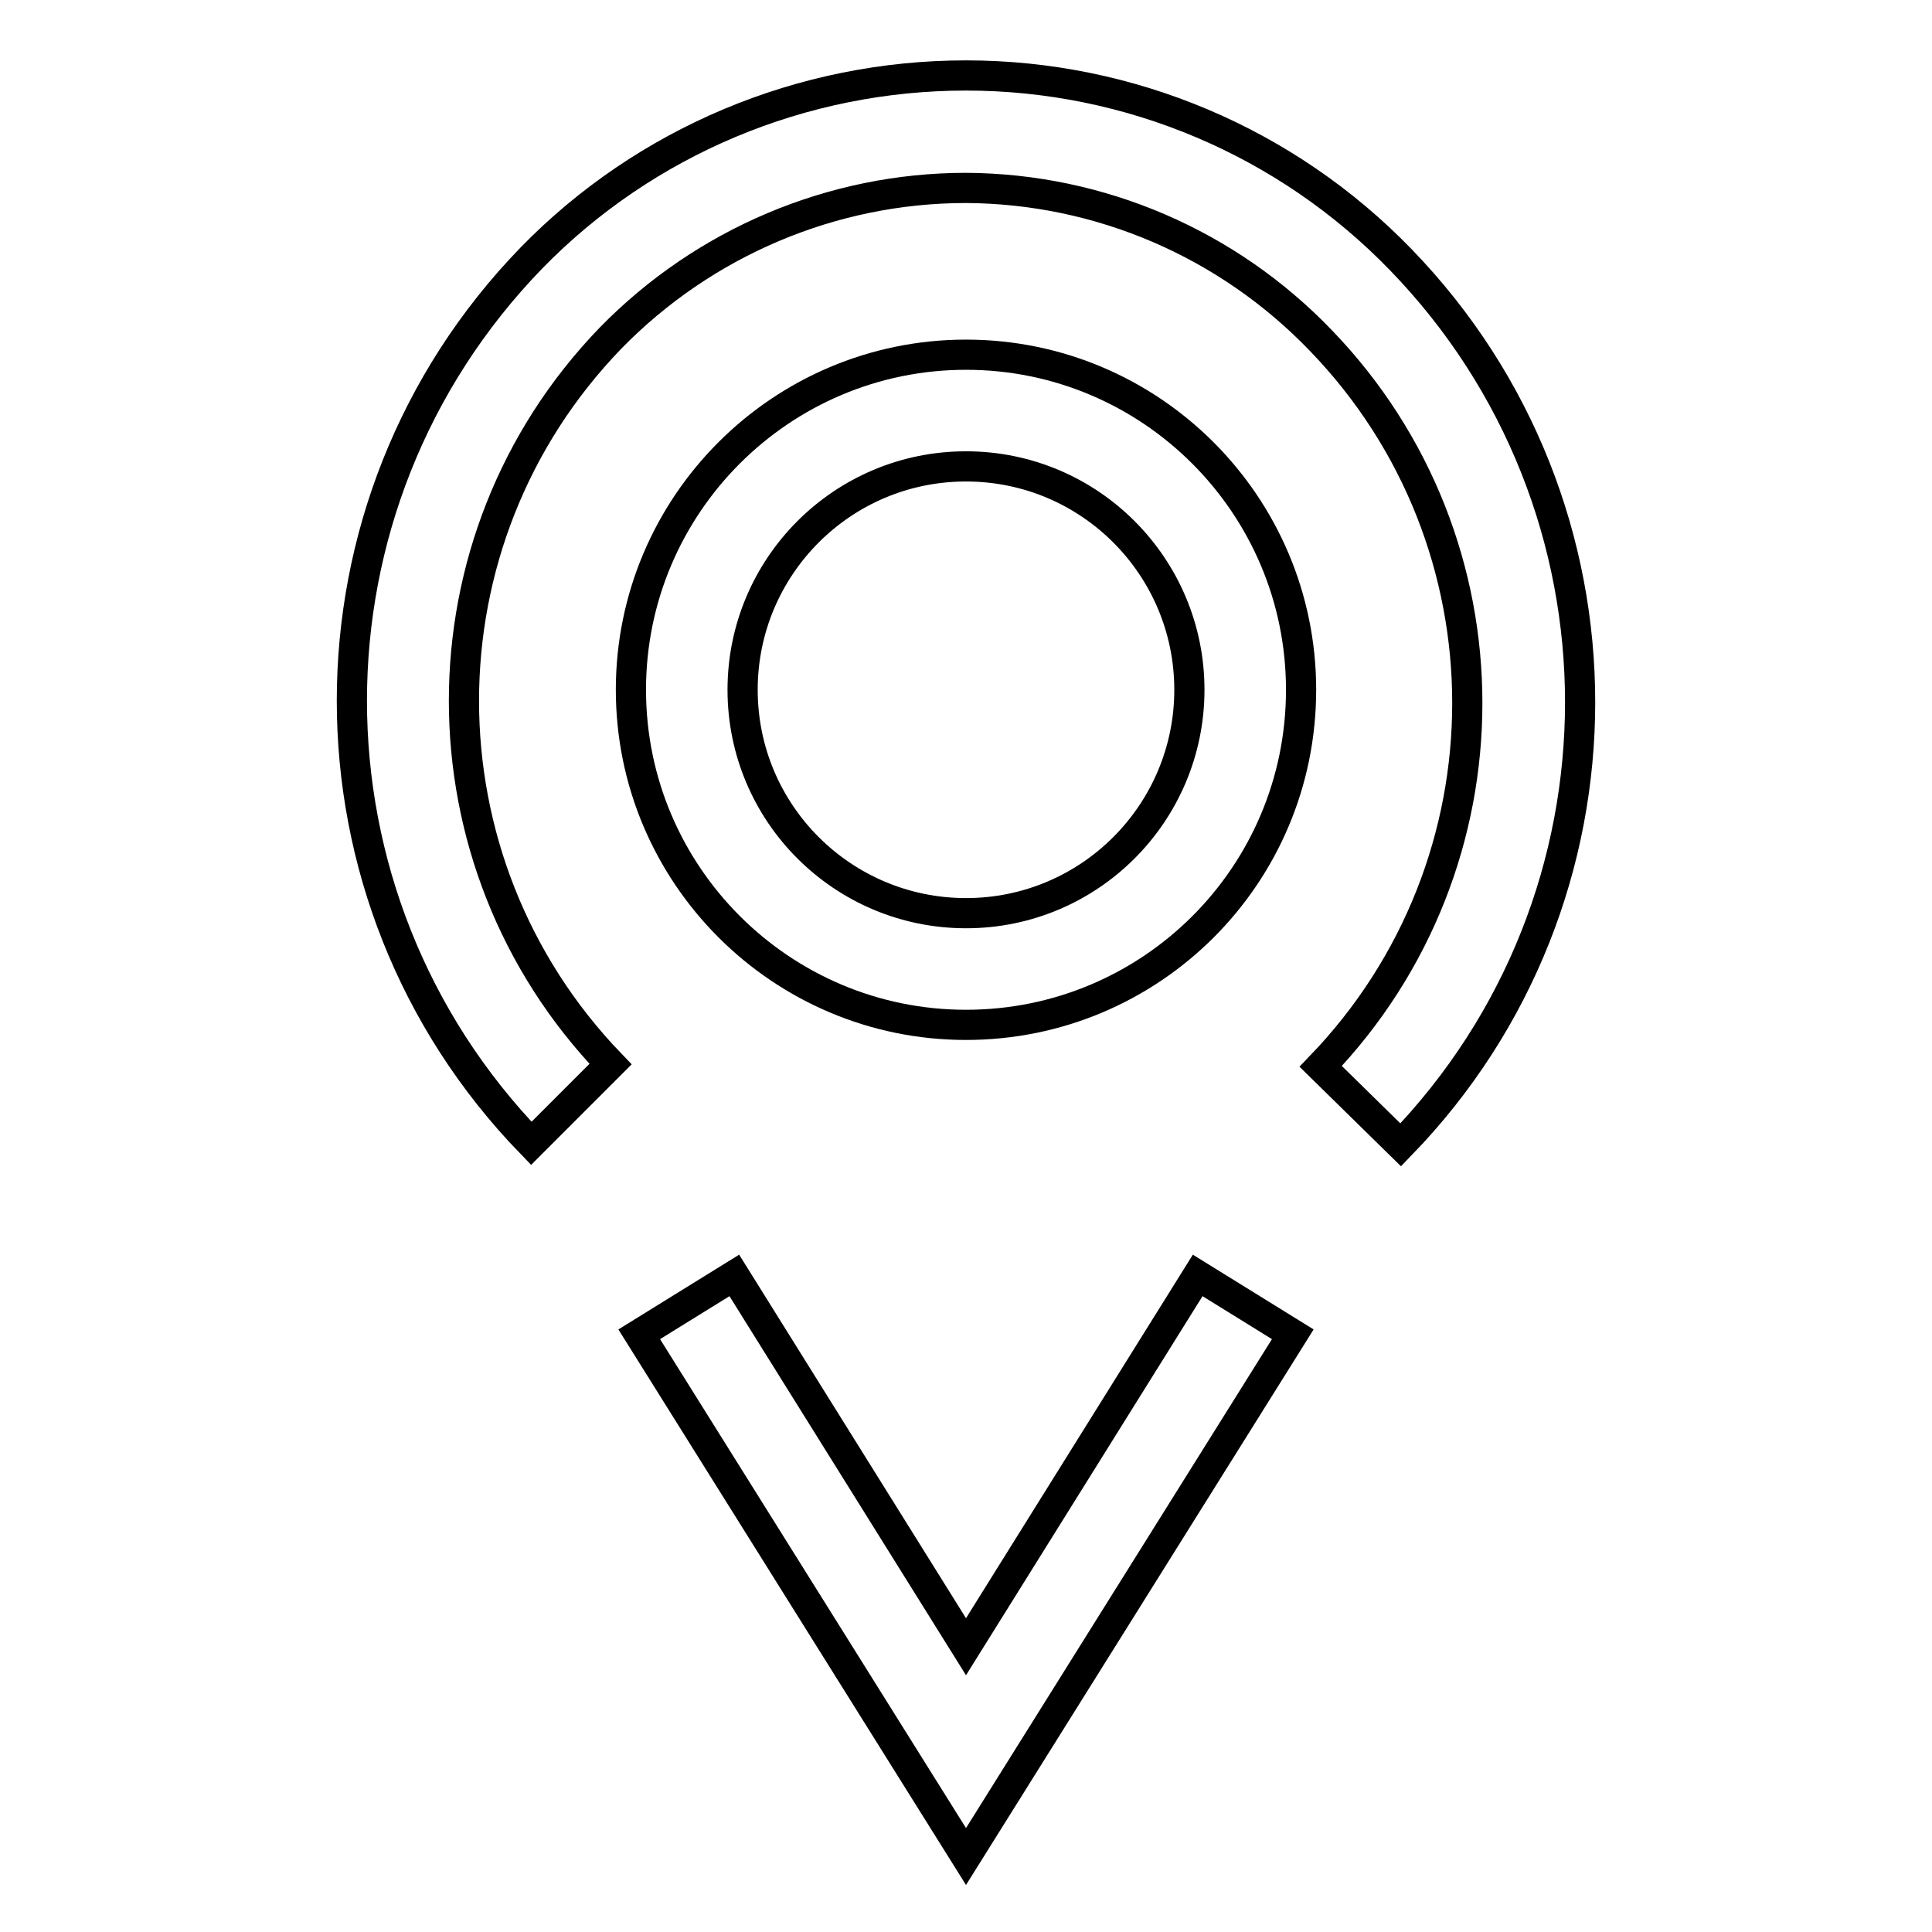
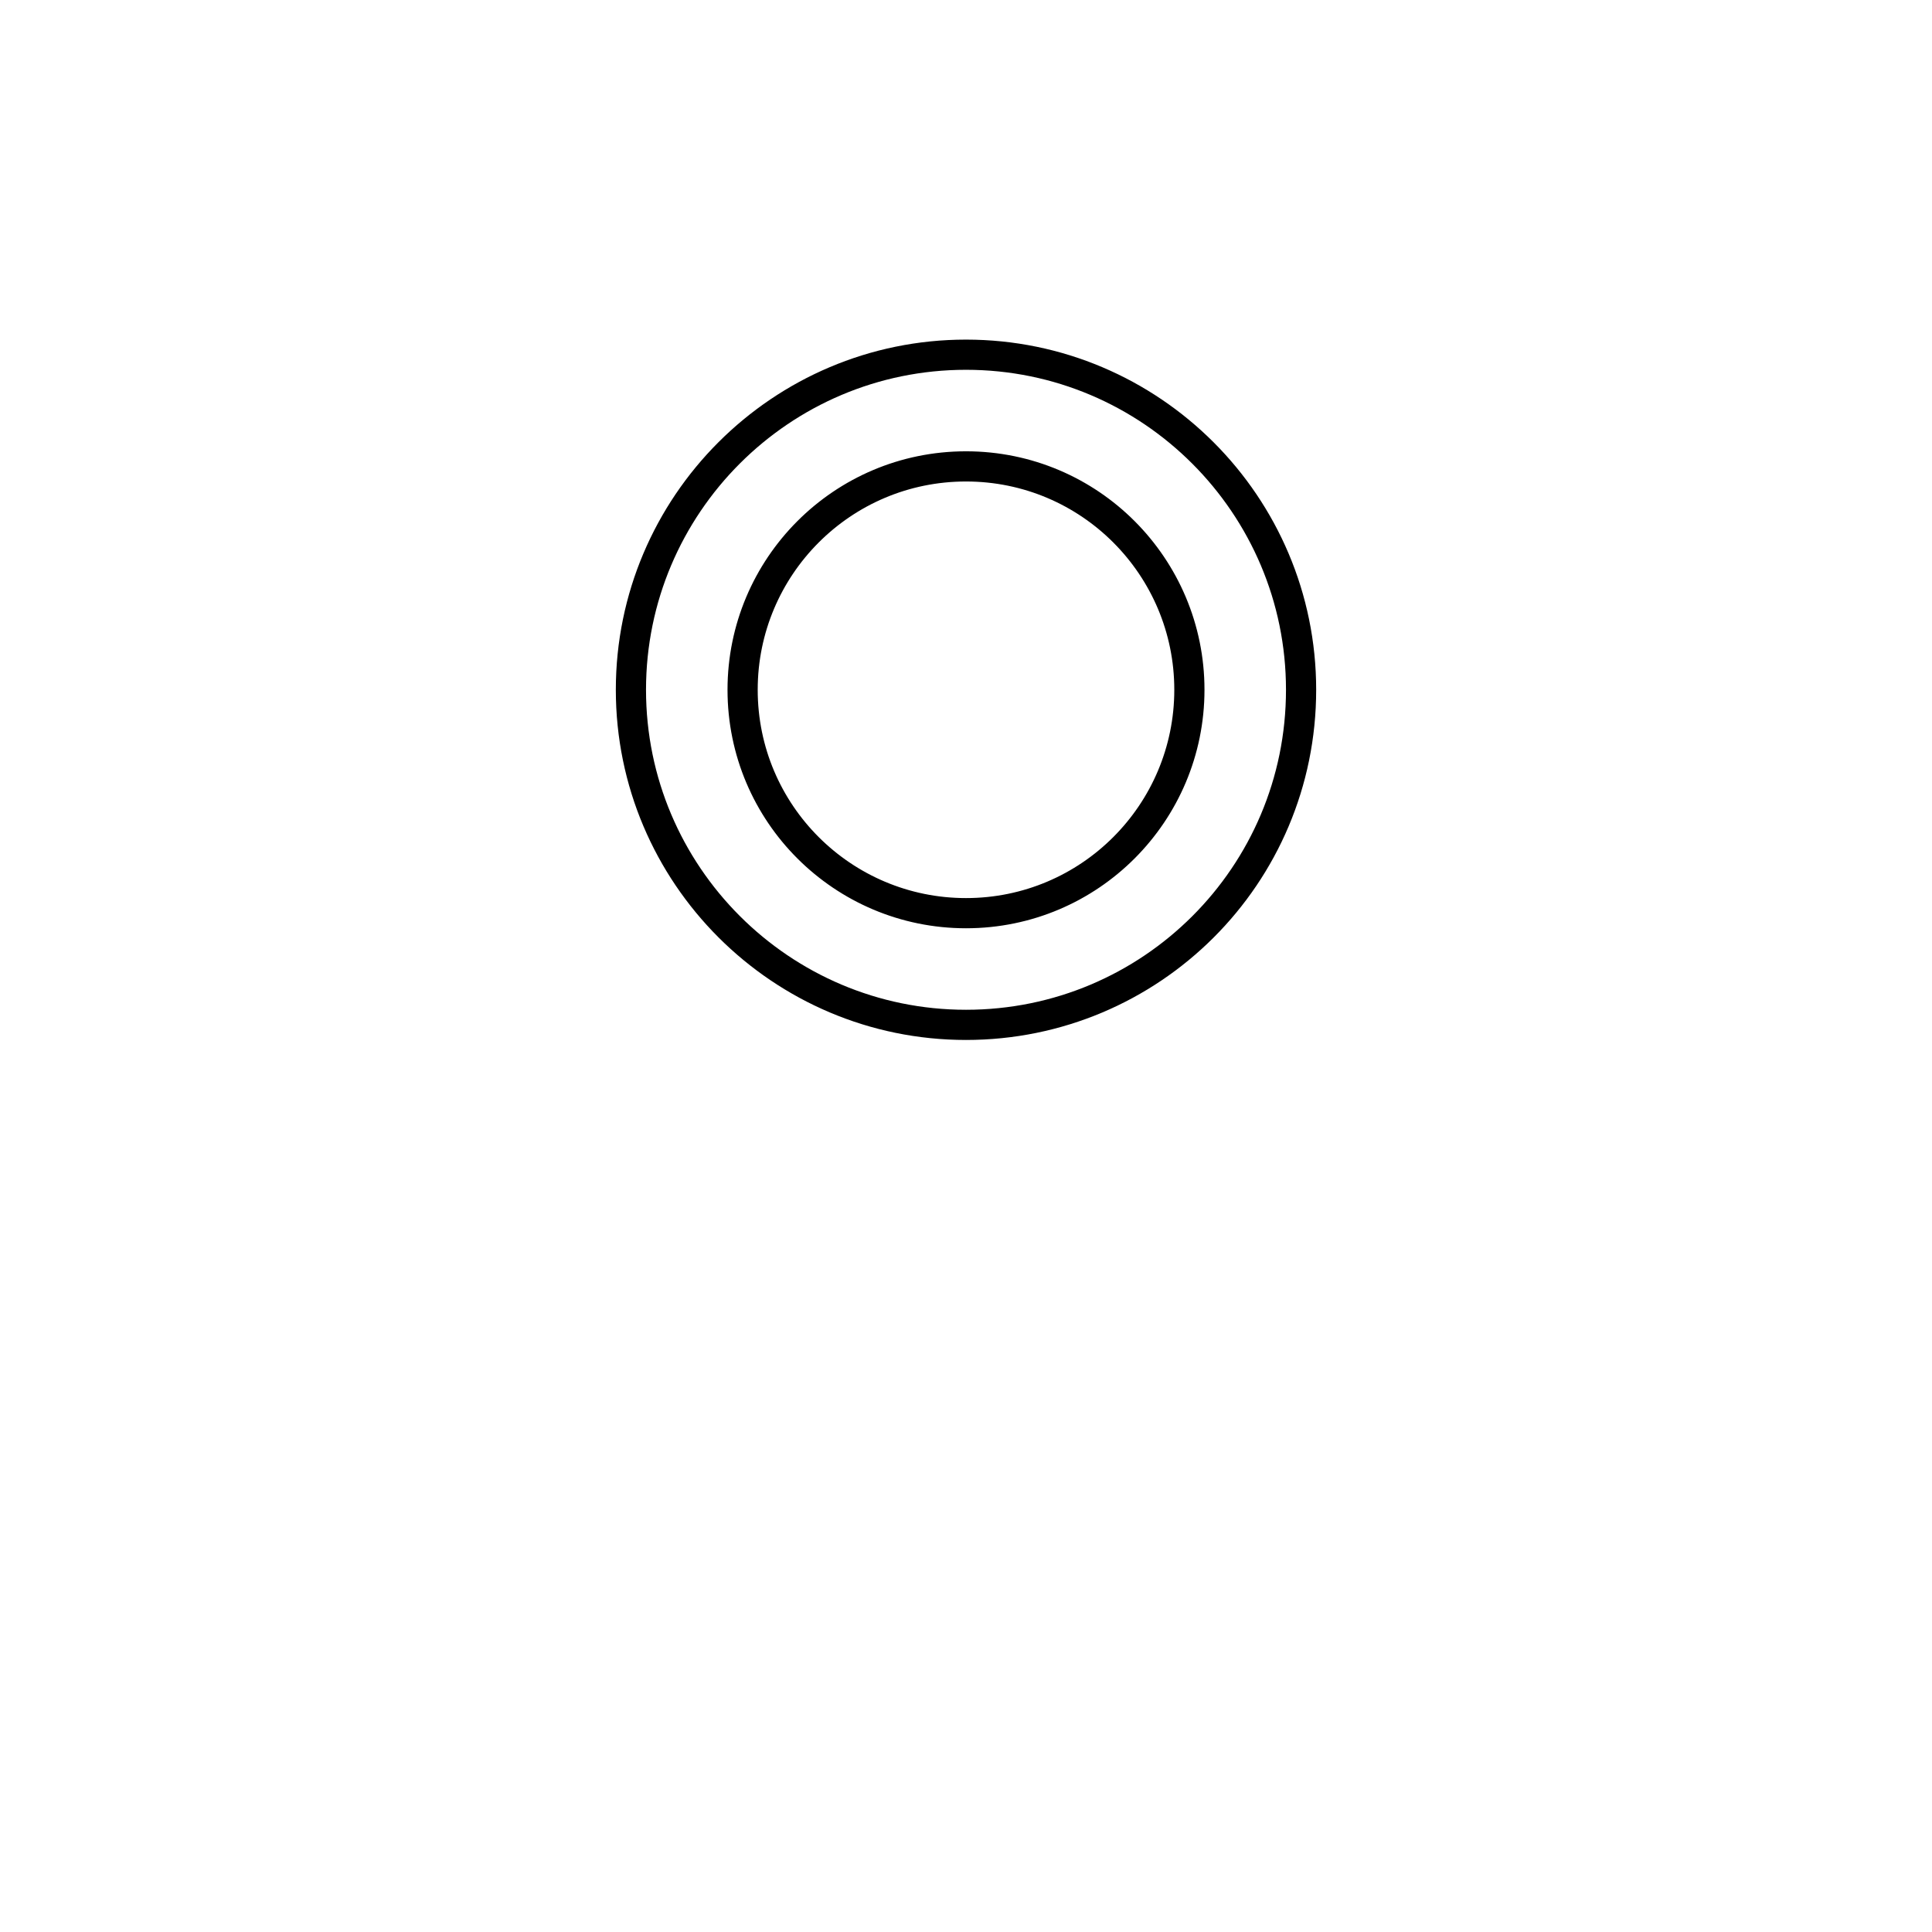
<svg xmlns="http://www.w3.org/2000/svg" version="1.1" x="0px" y="0px" viewBox="0 0 256 256" enable-background="new 0 0 256 256" xml:space="preserve">
  <g>
-     <path stroke-width="4" fill-opacity="0" stroke="#000000" d="M70.4,151.5c-31.7-32.7-31.7-84.6,0-117.3C85.5,18.7,106.3,10,128,10c21.7,0,42.5,8.8,57.6,24.4 c31.7,32.7,31.7,84.6,0,117.3L175,141.3c25.9-26.9,25.9-69.4,0-96.2c-12.3-12.8-29.2-20.1-47-20.2c-17.7,0-34.7,7.2-47.1,19.9 C55,71.6,55,114.1,80.9,141L70.4,151.5z M128,246l-43.3-69.2l12.6-7.8l30.7,49.2l30.7-49.2l12.6,7.8L128,246z" />
    <path stroke-width="4" fill-opacity="0" stroke="#000000" d="M128,135.8c-24.5,0-44.4-19.9-44.4-44.4C83.6,66.9,103.5,47,128,47s44.4,19.9,44.4,44.4 C172.4,116,152.5,135.8,128,135.8z M128,61.8c-16.4,0-29.6,13.3-29.6,29.6c0,16.4,13.3,29.6,29.6,29.6c16.4,0,29.6-13.3,29.6-29.6 l0,0C157.6,75.1,144.4,61.8,128,61.8L128,61.8z" />
  </g>
</svg>